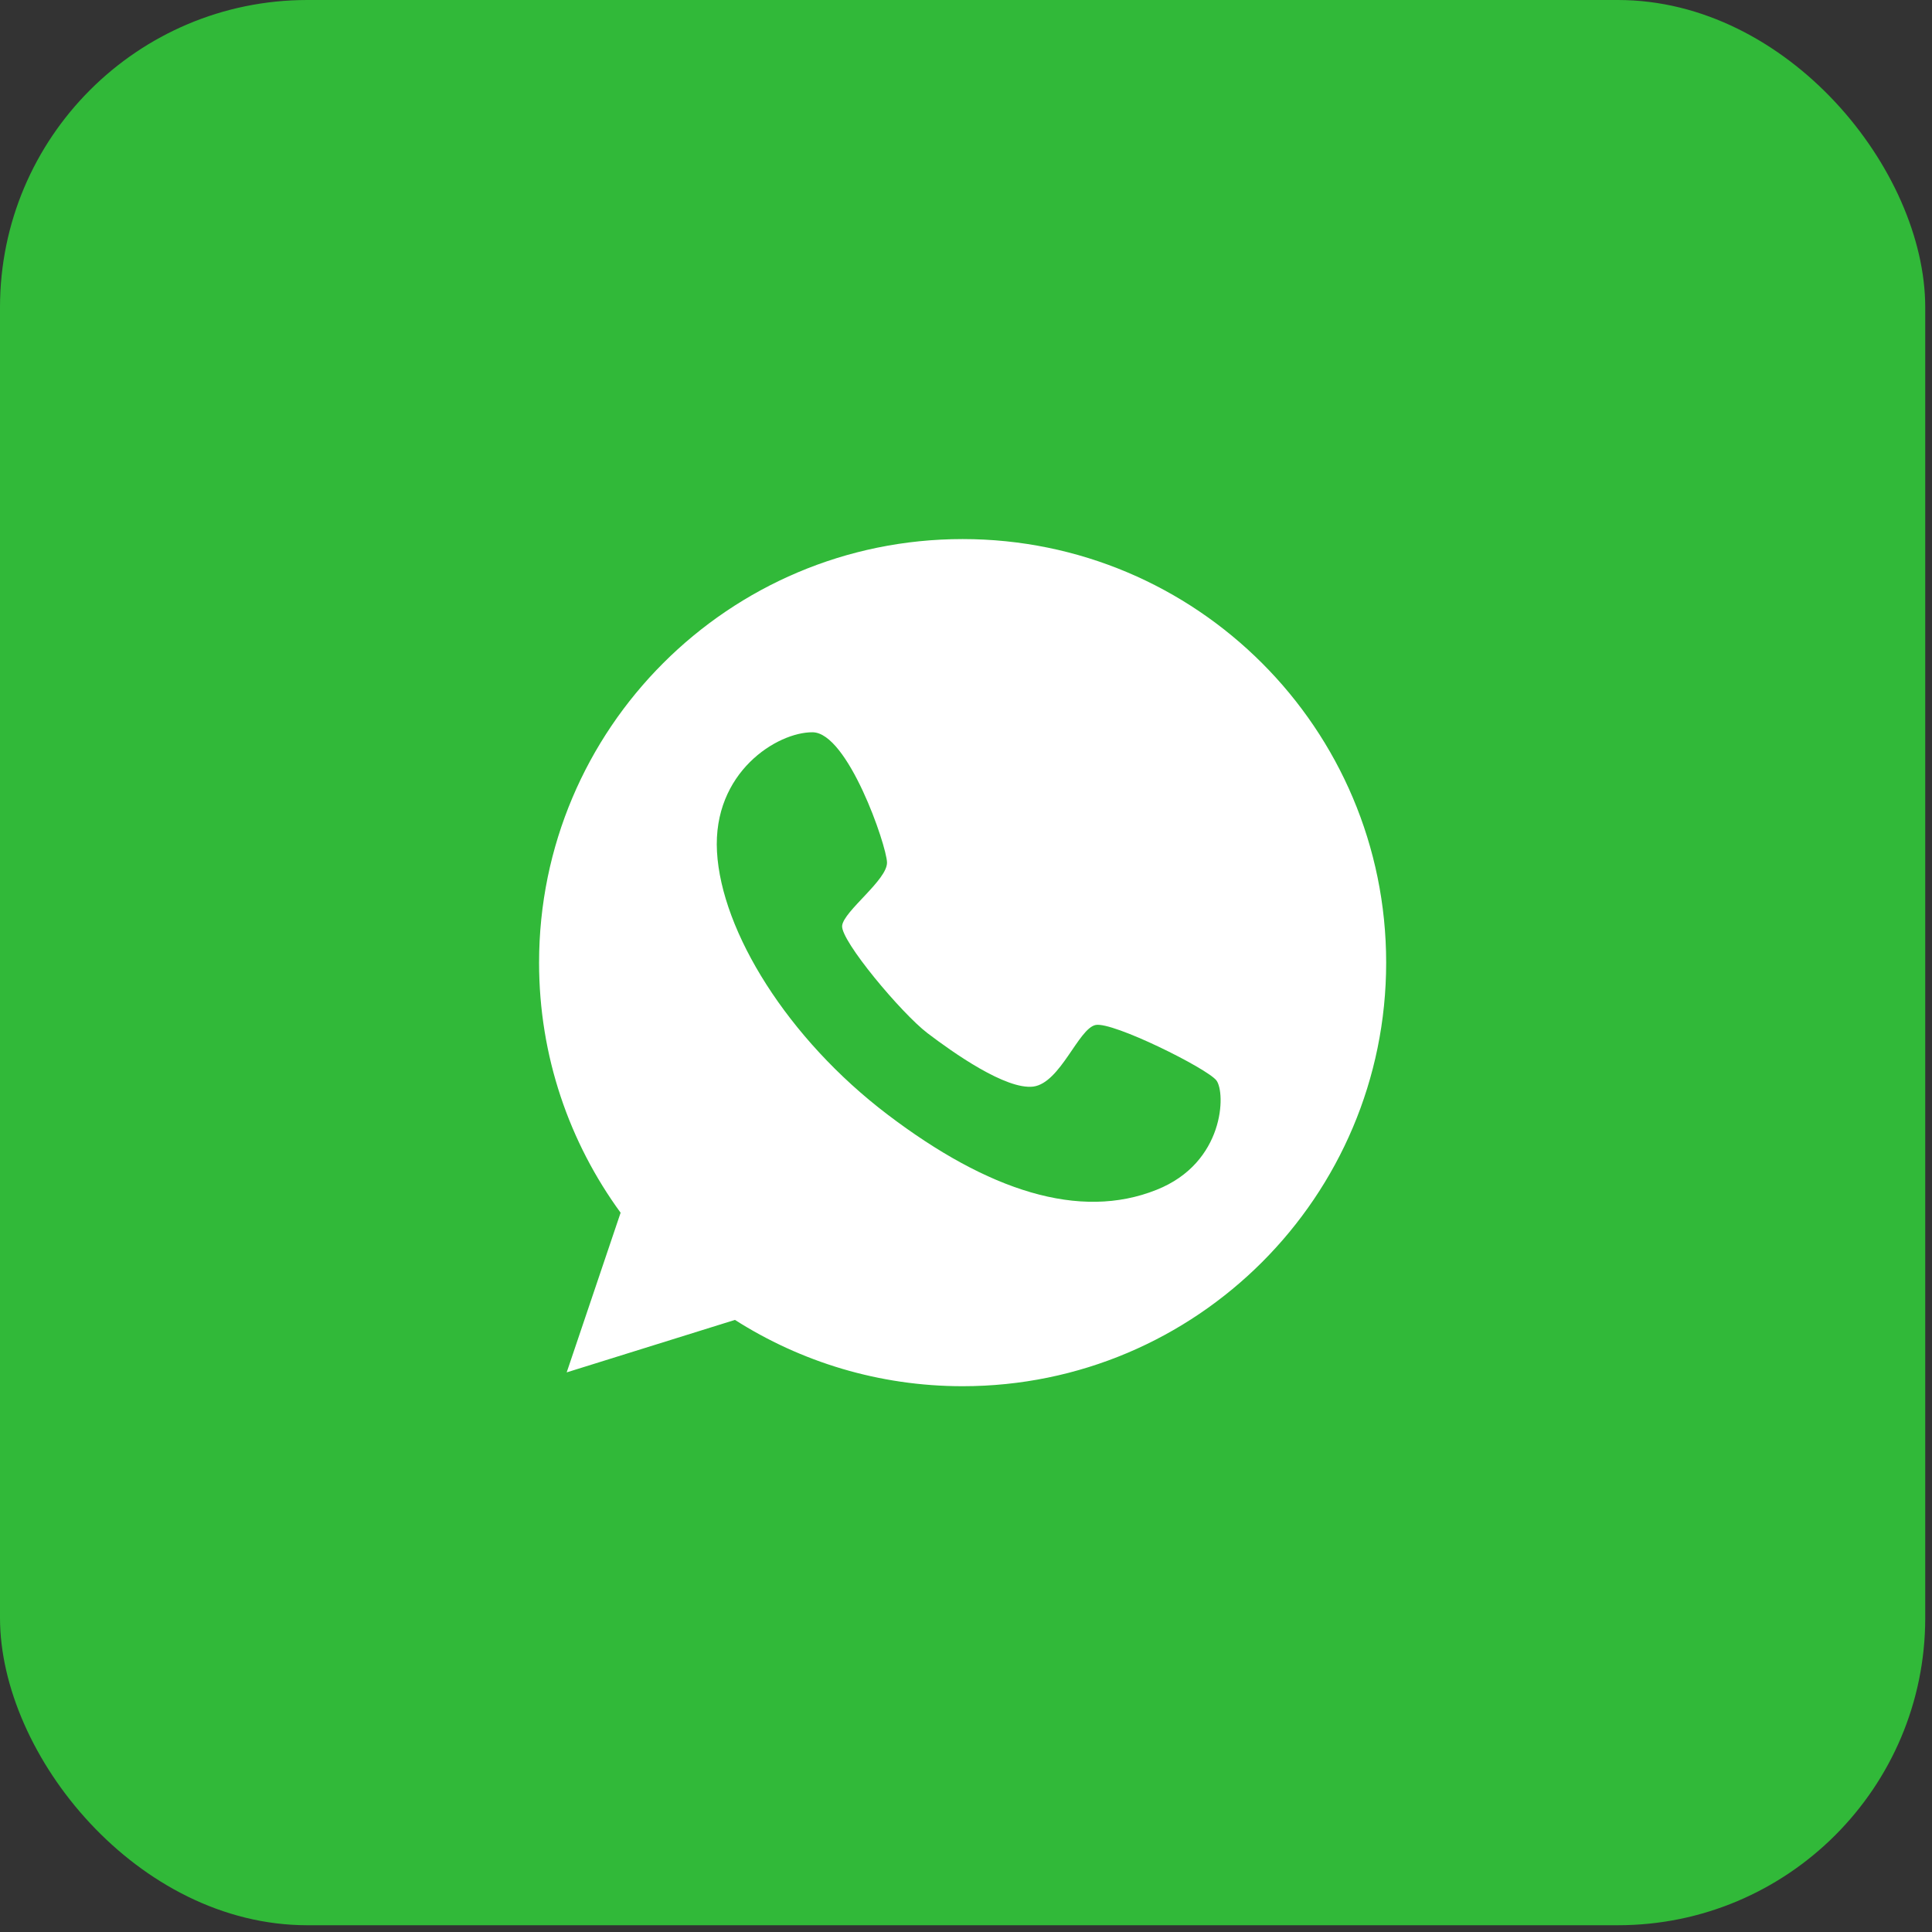
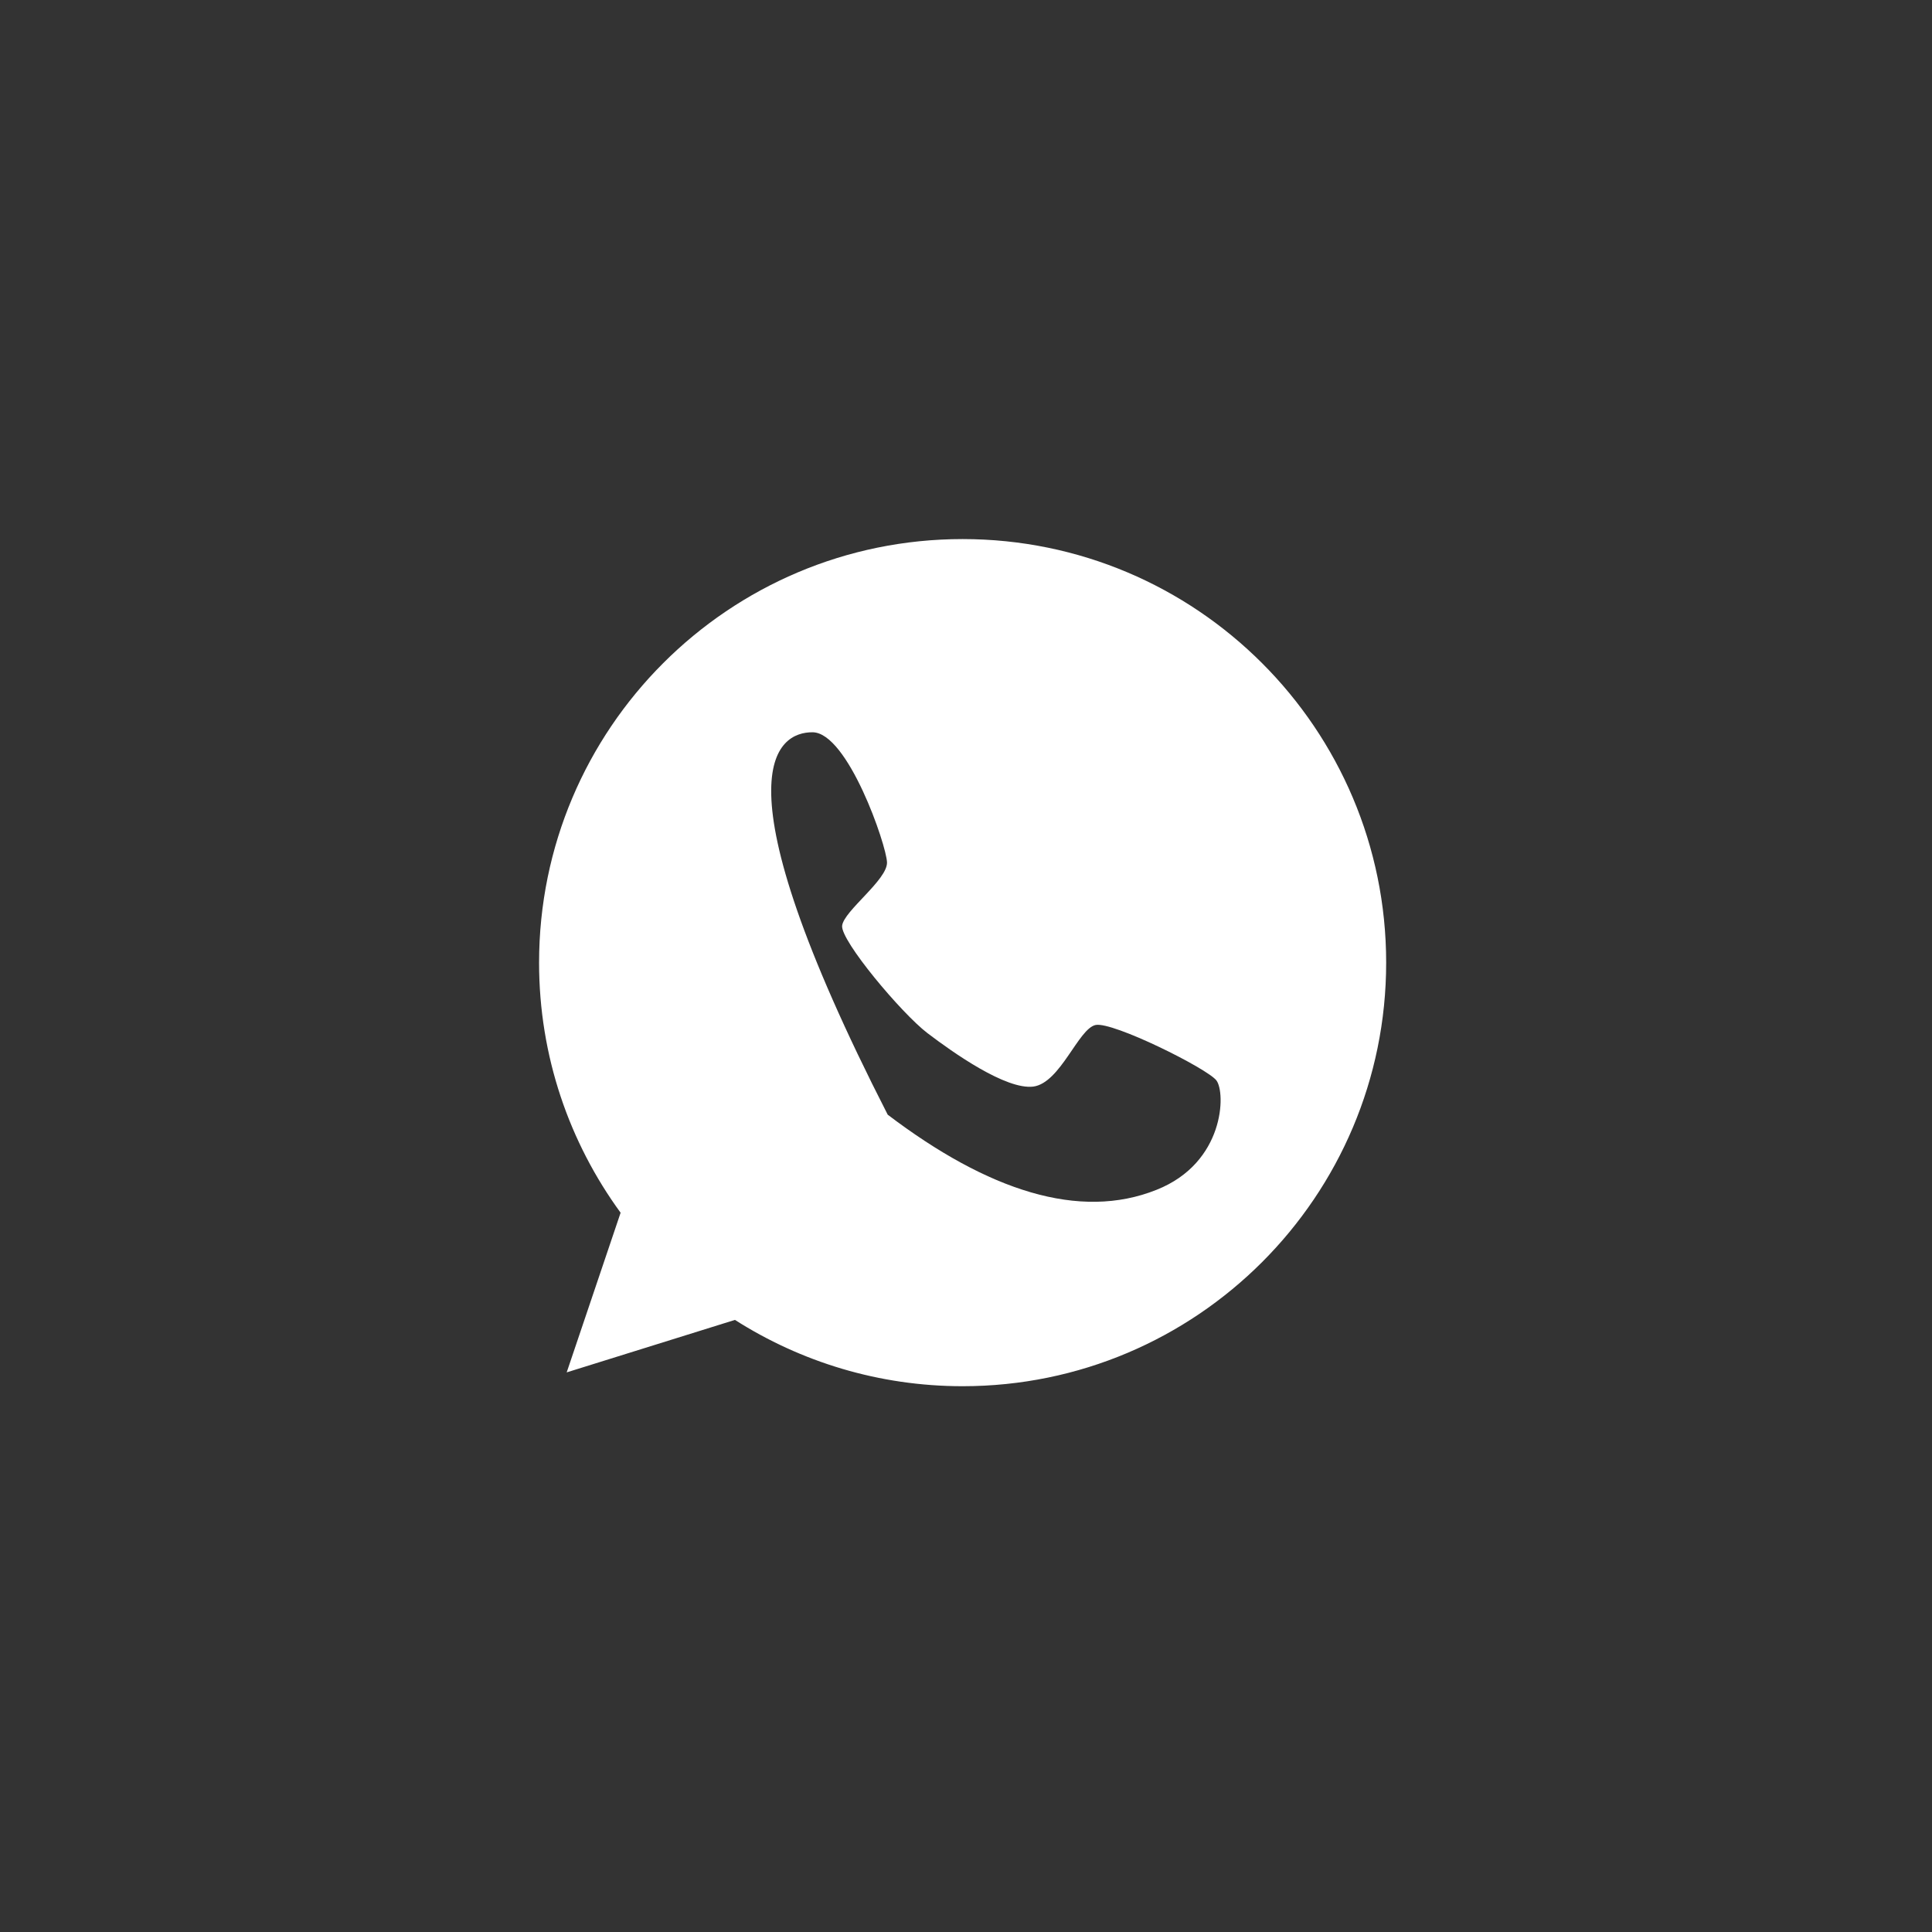
<svg xmlns="http://www.w3.org/2000/svg" width="44" height="44" viewBox="0 0 44 44" fill="none">
  <rect x="0" y="0" width="44" height="44" fill="#333333" stroke="none" />
-   <rect width="43.846" height="43.846" rx="7" fill="#31B939" />
-   <path d="M21.923 12.277C16.598 12.277 12.277 16.598 12.277 21.924C12.277 24.056 12.967 26.02 14.134 27.619L12.906 31.255L16.738 30.06C18.236 31.014 20.015 31.57 21.923 31.57C27.249 31.57 31.569 27.249 31.569 21.924C31.569 16.598 27.249 12.277 21.923 12.277ZM26.34 27.097C24.589 27.799 22.501 27.12 20.217 25.386C17.933 23.652 16.43 21.211 16.329 19.398C16.228 17.586 17.703 16.671 18.506 16.677C19.308 16.682 20.189 19.247 20.201 19.64C20.212 20.038 19.218 20.745 19.179 21.082C19.14 21.419 20.532 23.079 21.121 23.528C21.704 23.972 22.911 24.825 23.534 24.746C24.151 24.662 24.561 23.422 24.953 23.343C25.346 23.265 27.49 24.331 27.703 24.606C27.916 24.886 27.894 26.48 26.34 27.097Z" fill="white" />
+   <path d="M21.923 12.277C16.598 12.277 12.277 16.598 12.277 21.924C12.277 24.056 12.967 26.02 14.134 27.619L12.906 31.255L16.738 30.06C18.236 31.014 20.015 31.57 21.923 31.57C27.249 31.57 31.569 27.249 31.569 21.924C31.569 16.598 27.249 12.277 21.923 12.277ZM26.34 27.097C24.589 27.799 22.501 27.12 20.217 25.386C16.228 17.586 17.703 16.671 18.506 16.677C19.308 16.682 20.189 19.247 20.201 19.64C20.212 20.038 19.218 20.745 19.179 21.082C19.14 21.419 20.532 23.079 21.121 23.528C21.704 23.972 22.911 24.825 23.534 24.746C24.151 24.662 24.561 23.422 24.953 23.343C25.346 23.265 27.49 24.331 27.703 24.606C27.916 24.886 27.894 26.48 26.34 27.097Z" fill="white" />
</svg>